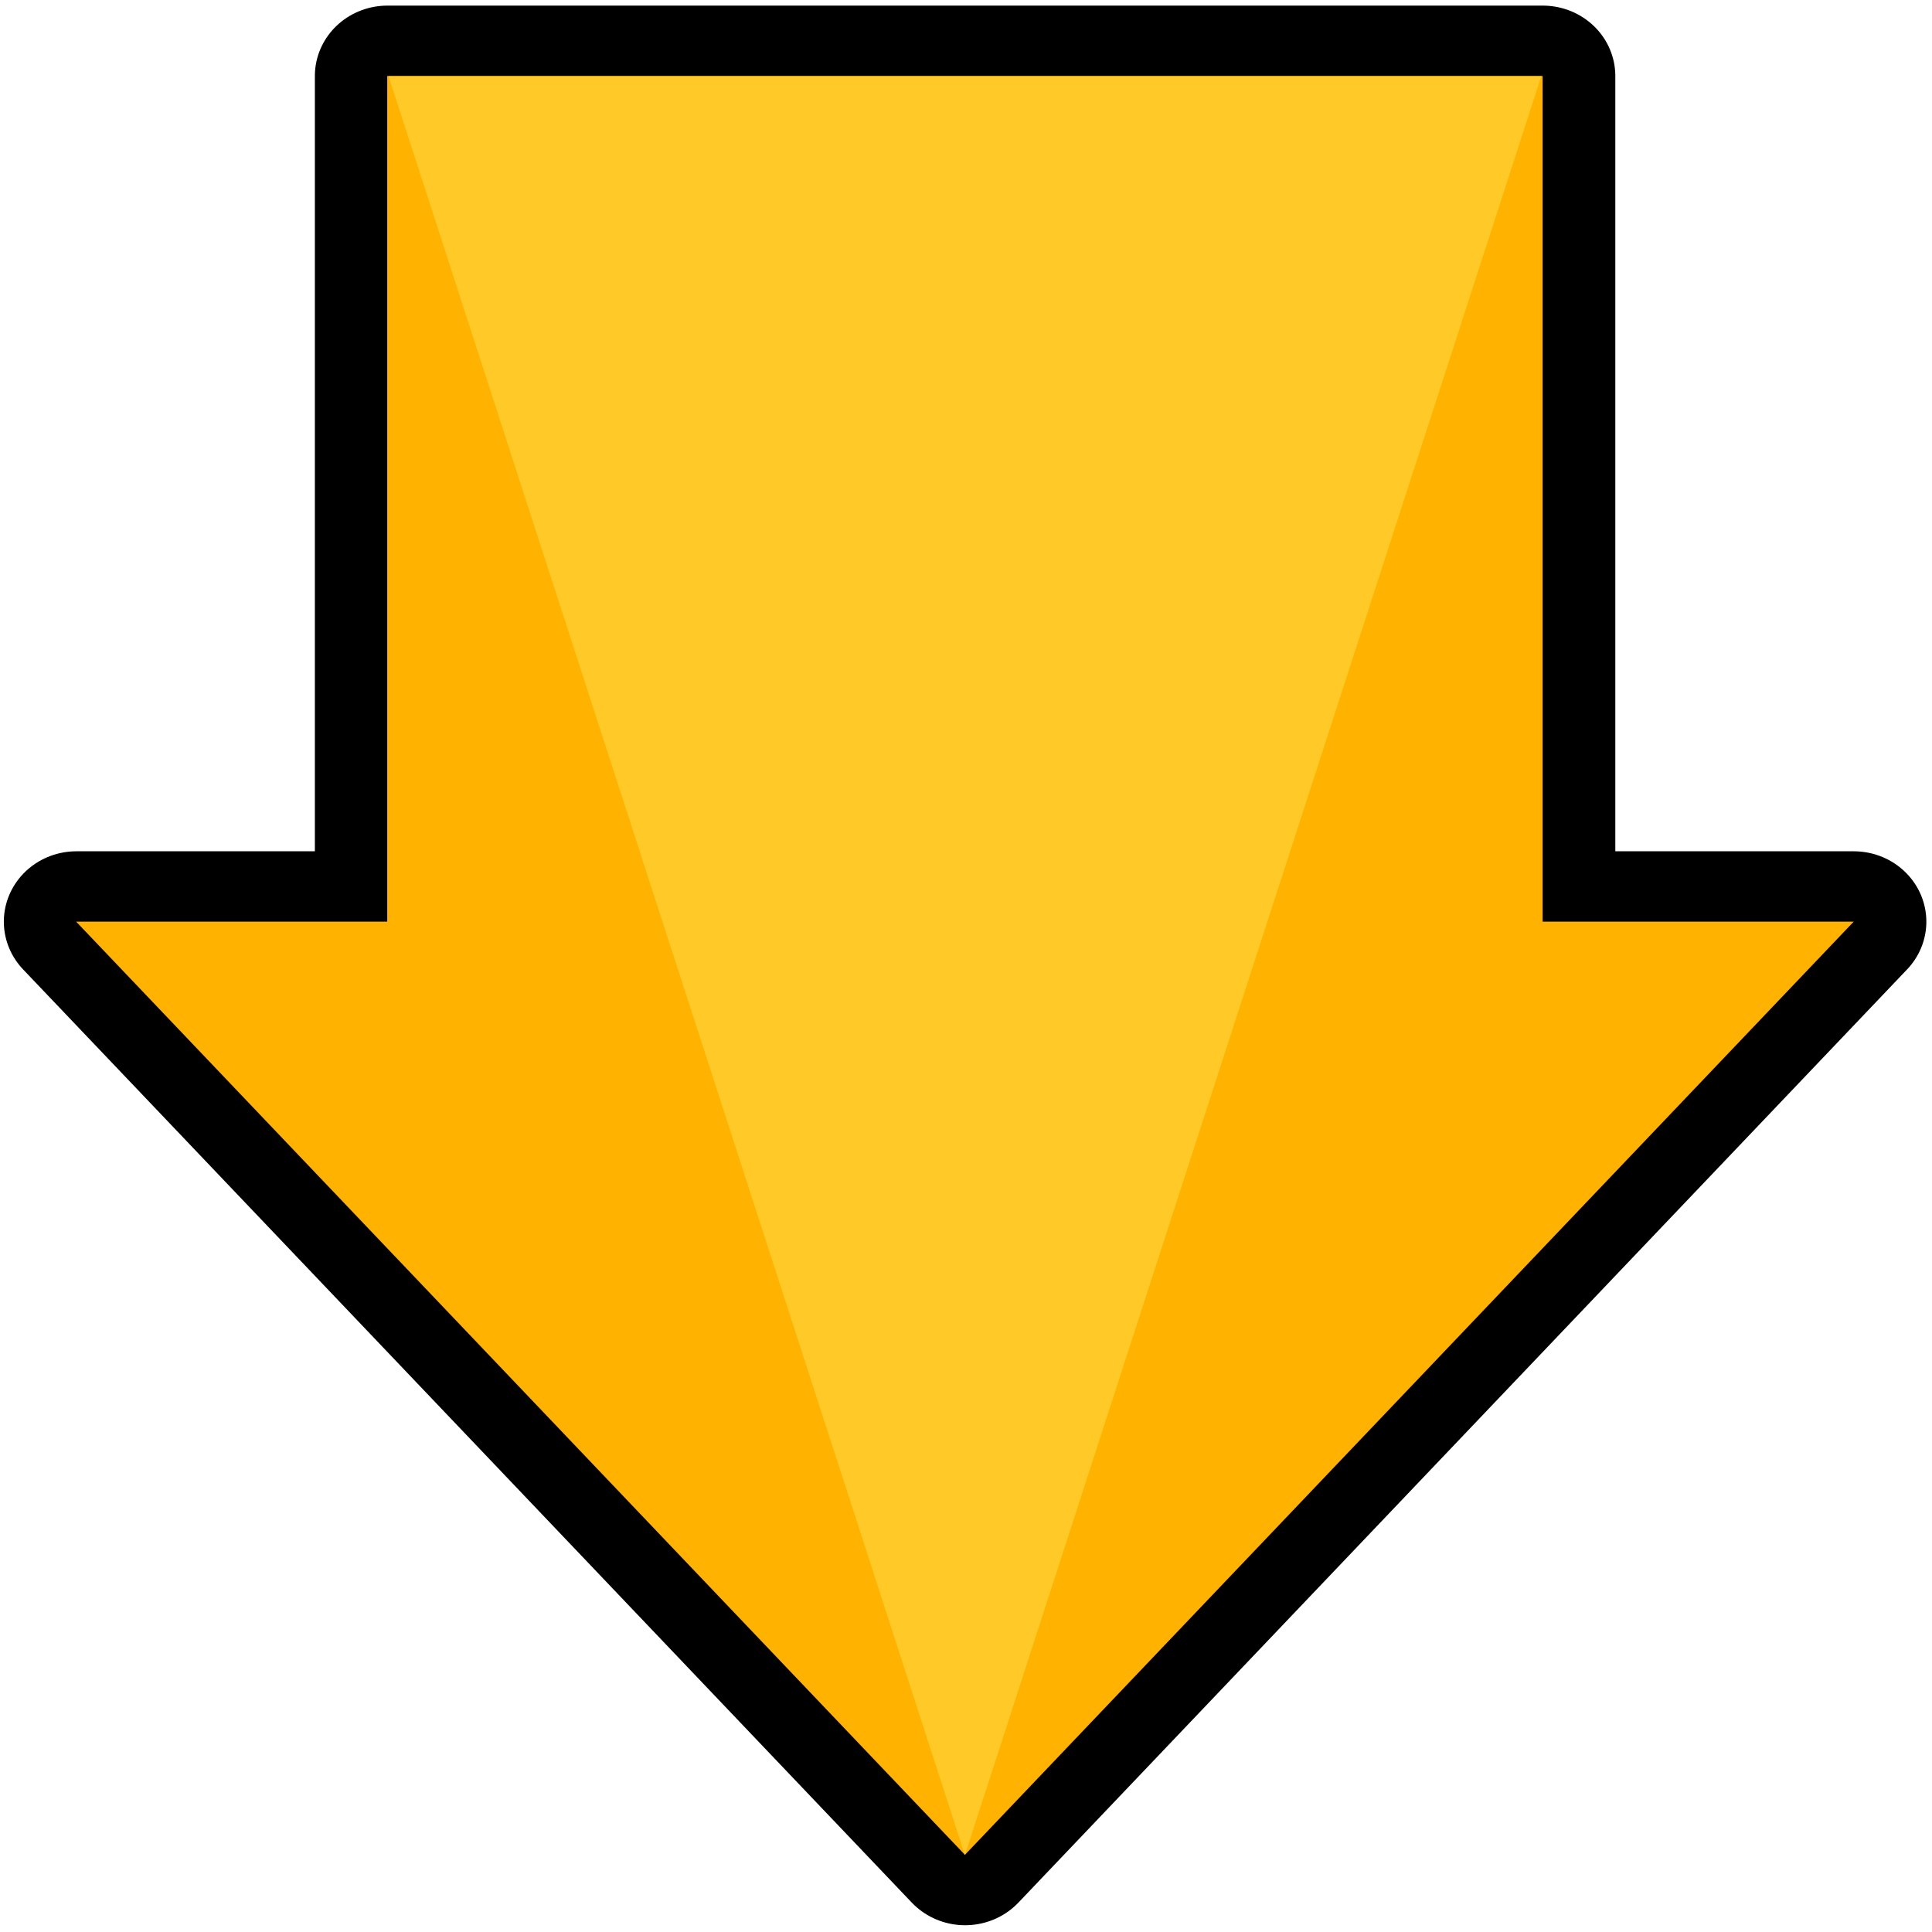
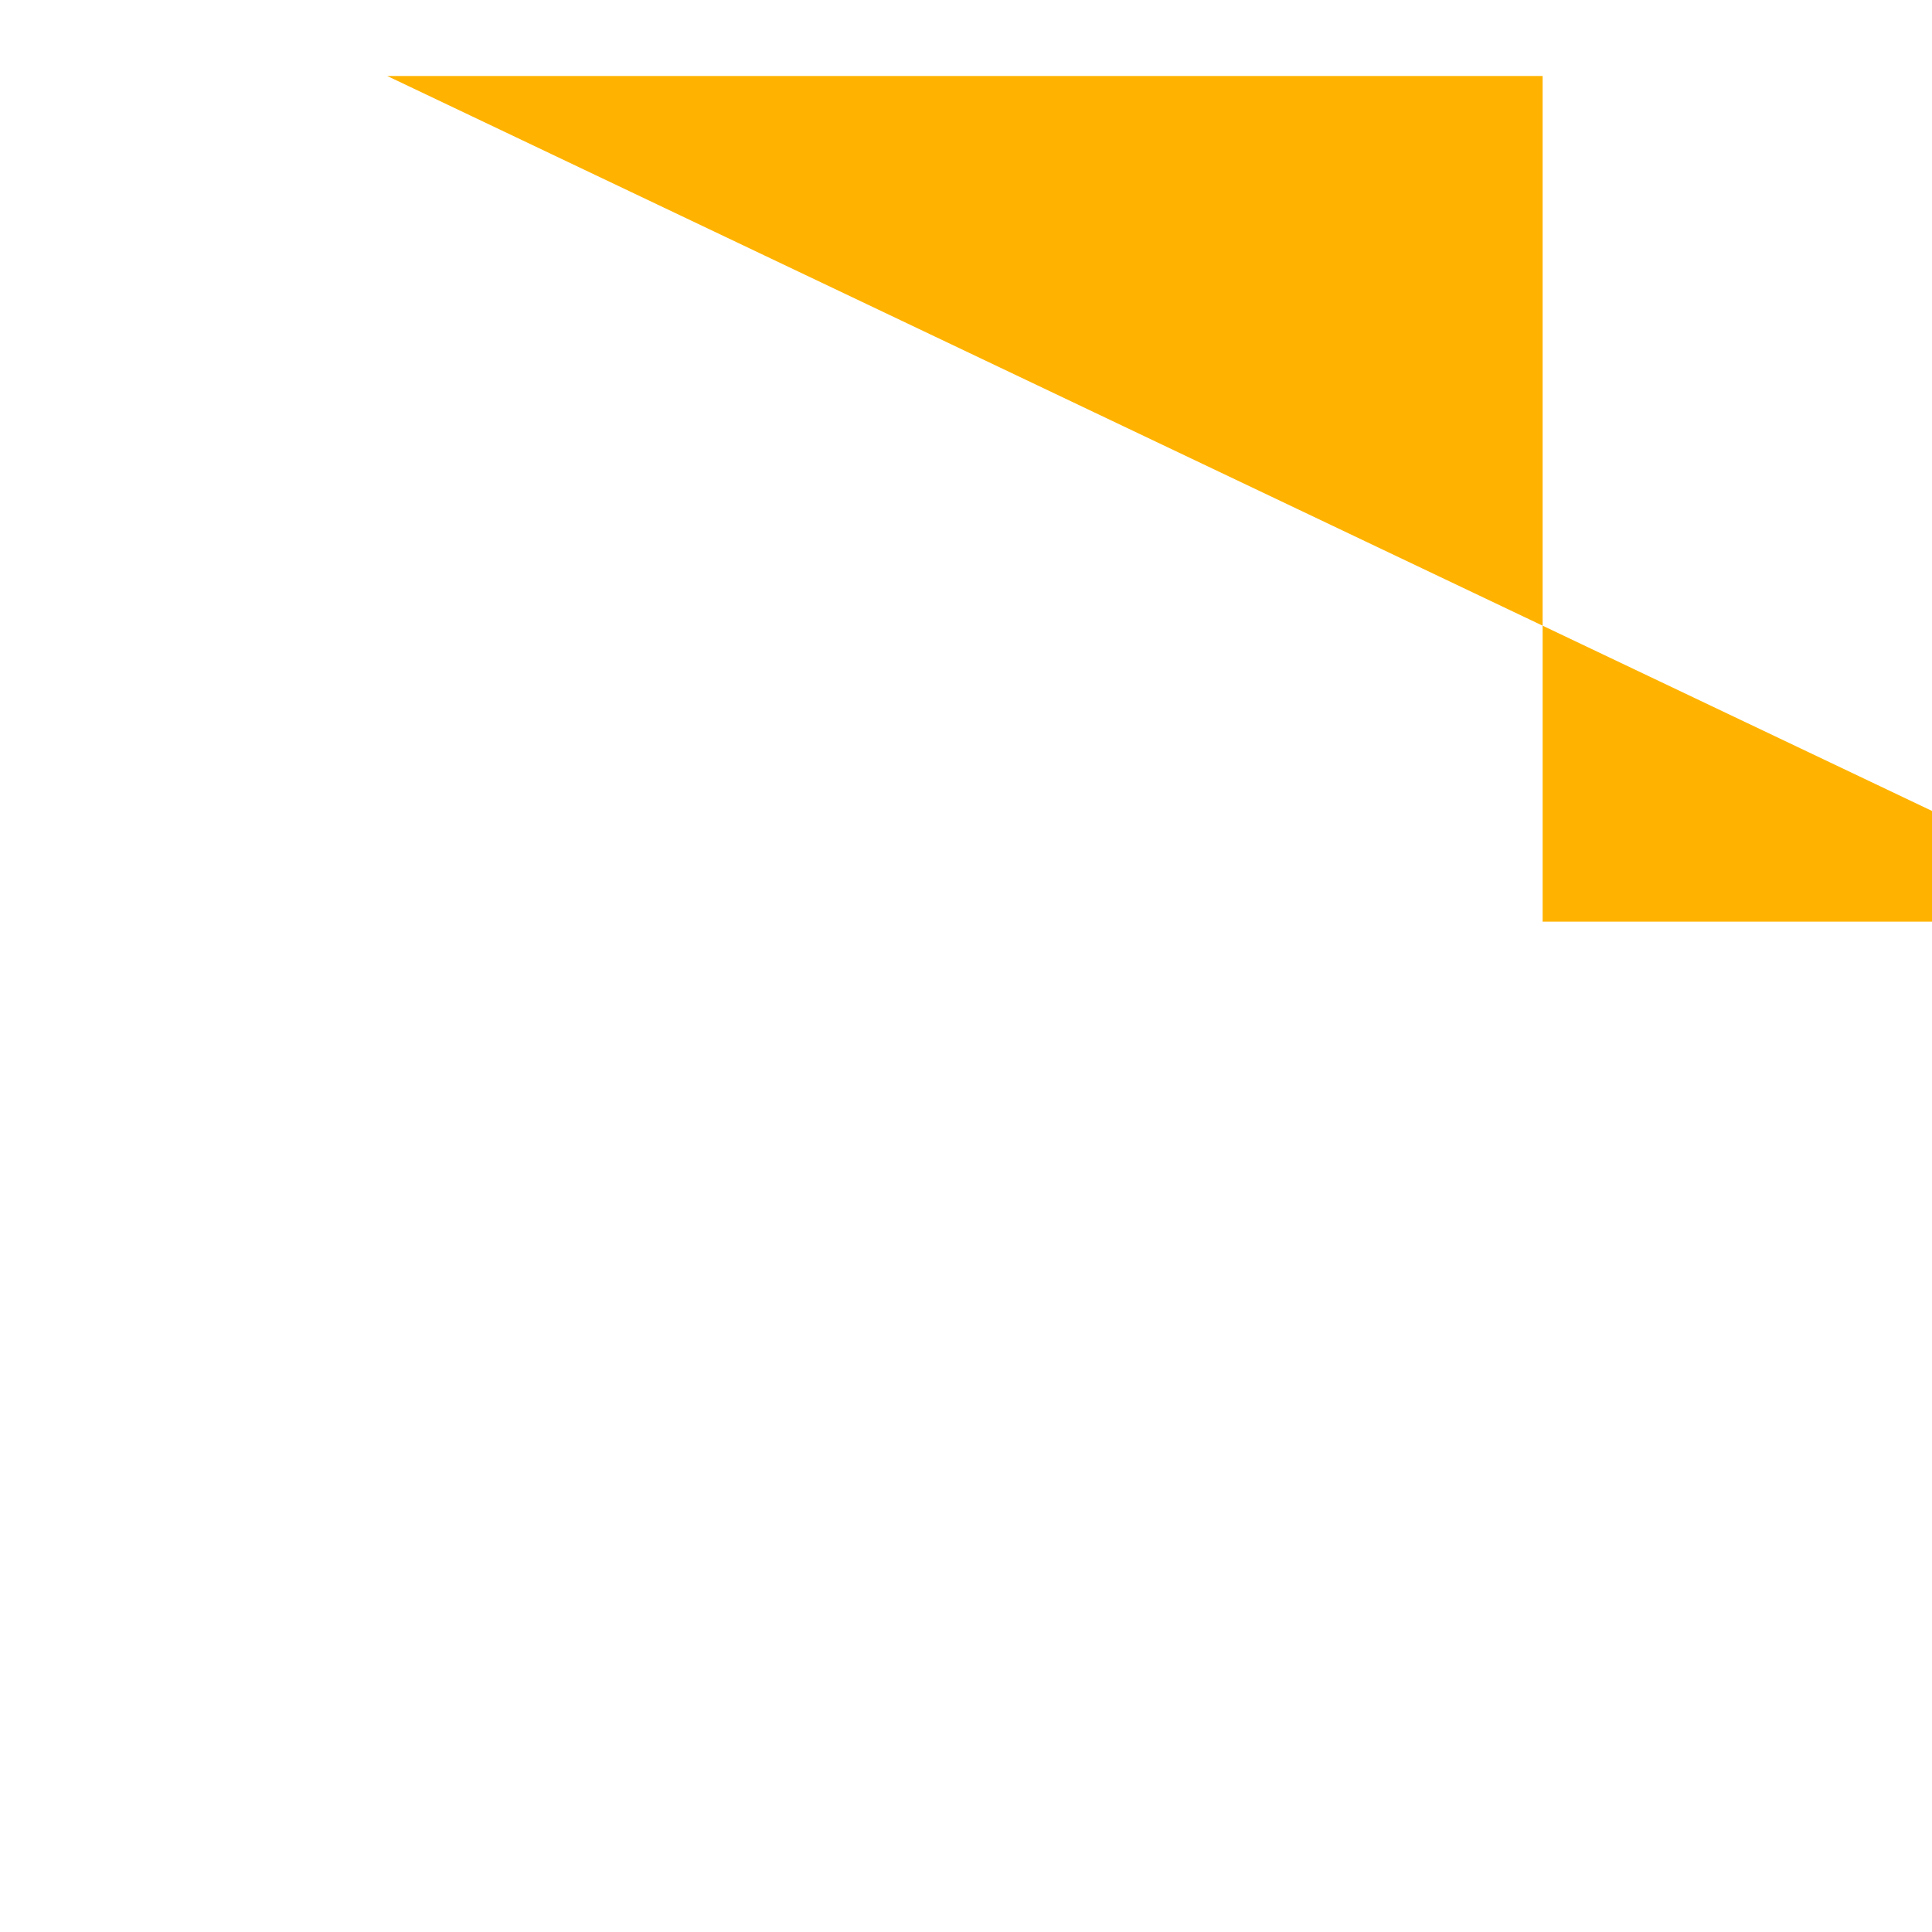
<svg xmlns="http://www.w3.org/2000/svg" clip-rule="evenodd" fill-rule="evenodd" stroke-linejoin="round" stroke-miterlimit="1.414" viewBox="0 0 608 608">
-   <path d="m630.988 320.63v-132.306h99.863v-35.62l110.197 101.773-110.198 101.773v-35.62h-99.86z" fill="none" stroke="#000" stroke-width="16.62" transform="matrix(0 2.665 -2.748 0 1003.016 -1657.67)" />
-   <path d="m121.86 23.913h363.604v266.135h97.89l-279.69 293.667-279.694-293.667h97.89z" fill="#ffb300" />
-   <path d="m303.664 583.797-181.39-559.822h362.78z" fill="#ffca28" />
+   <path d="m121.86 23.913h363.604v266.135h97.89h97.89z" fill="#ffb300" />
</svg>